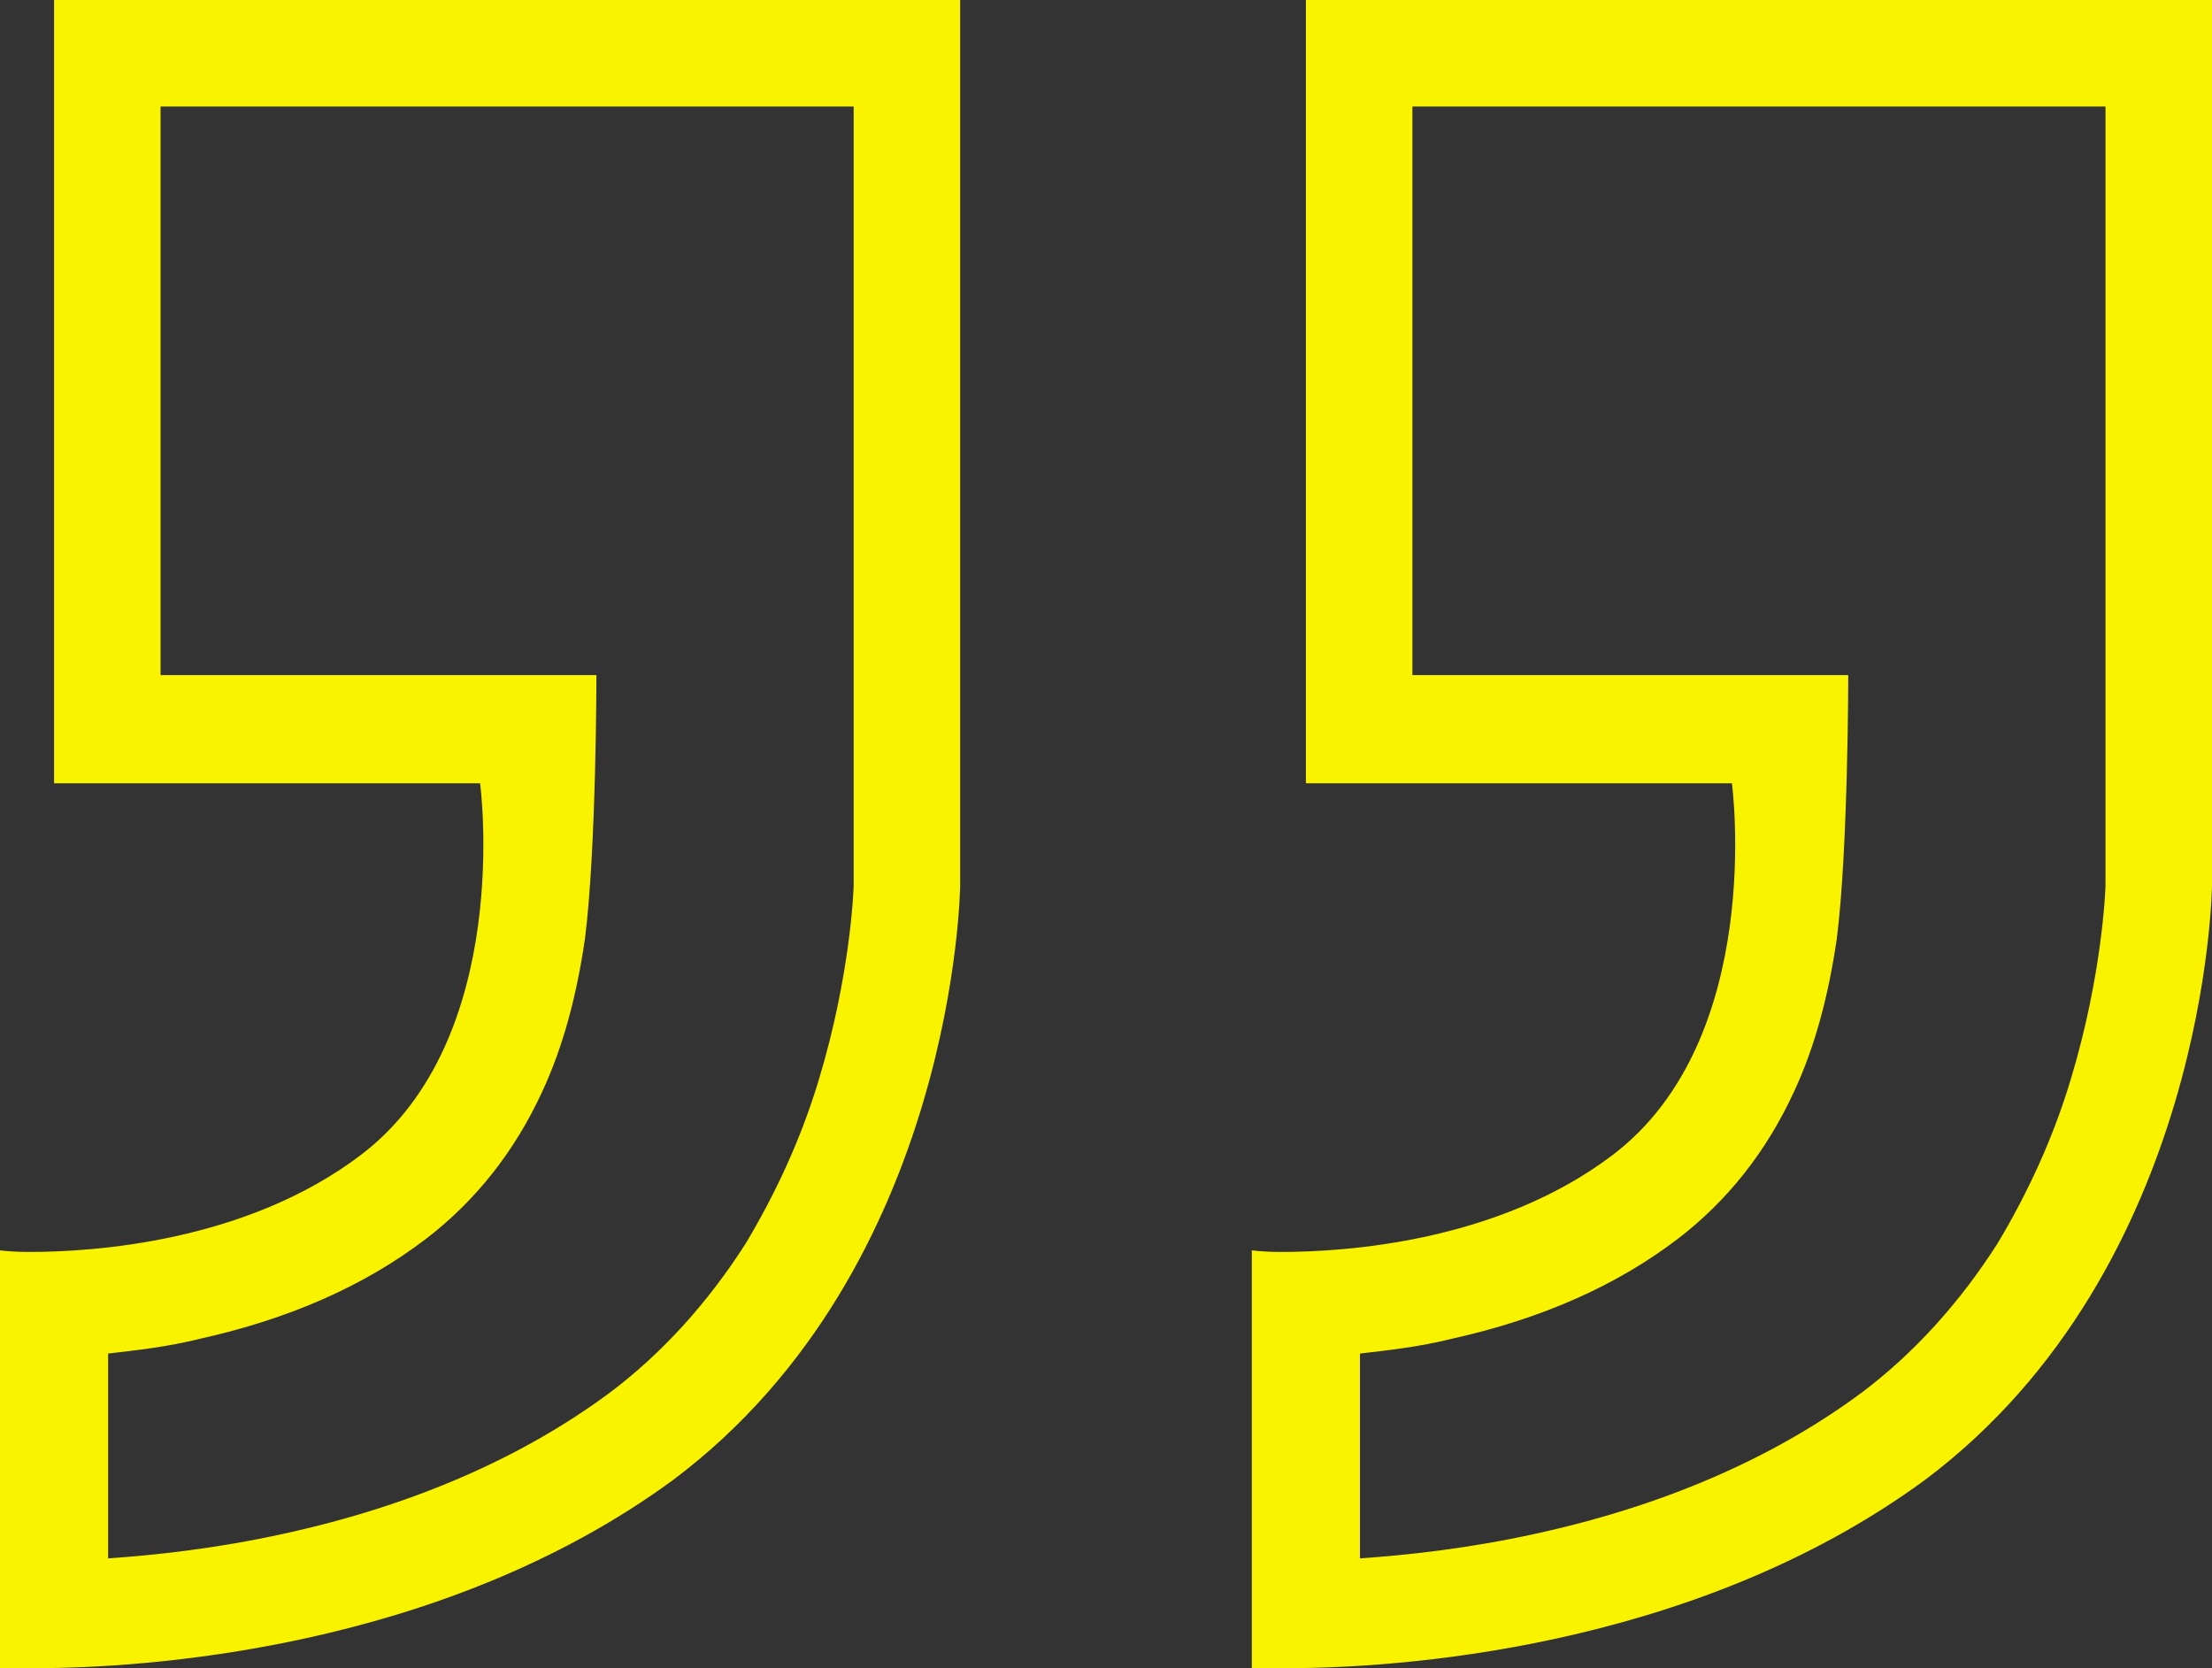
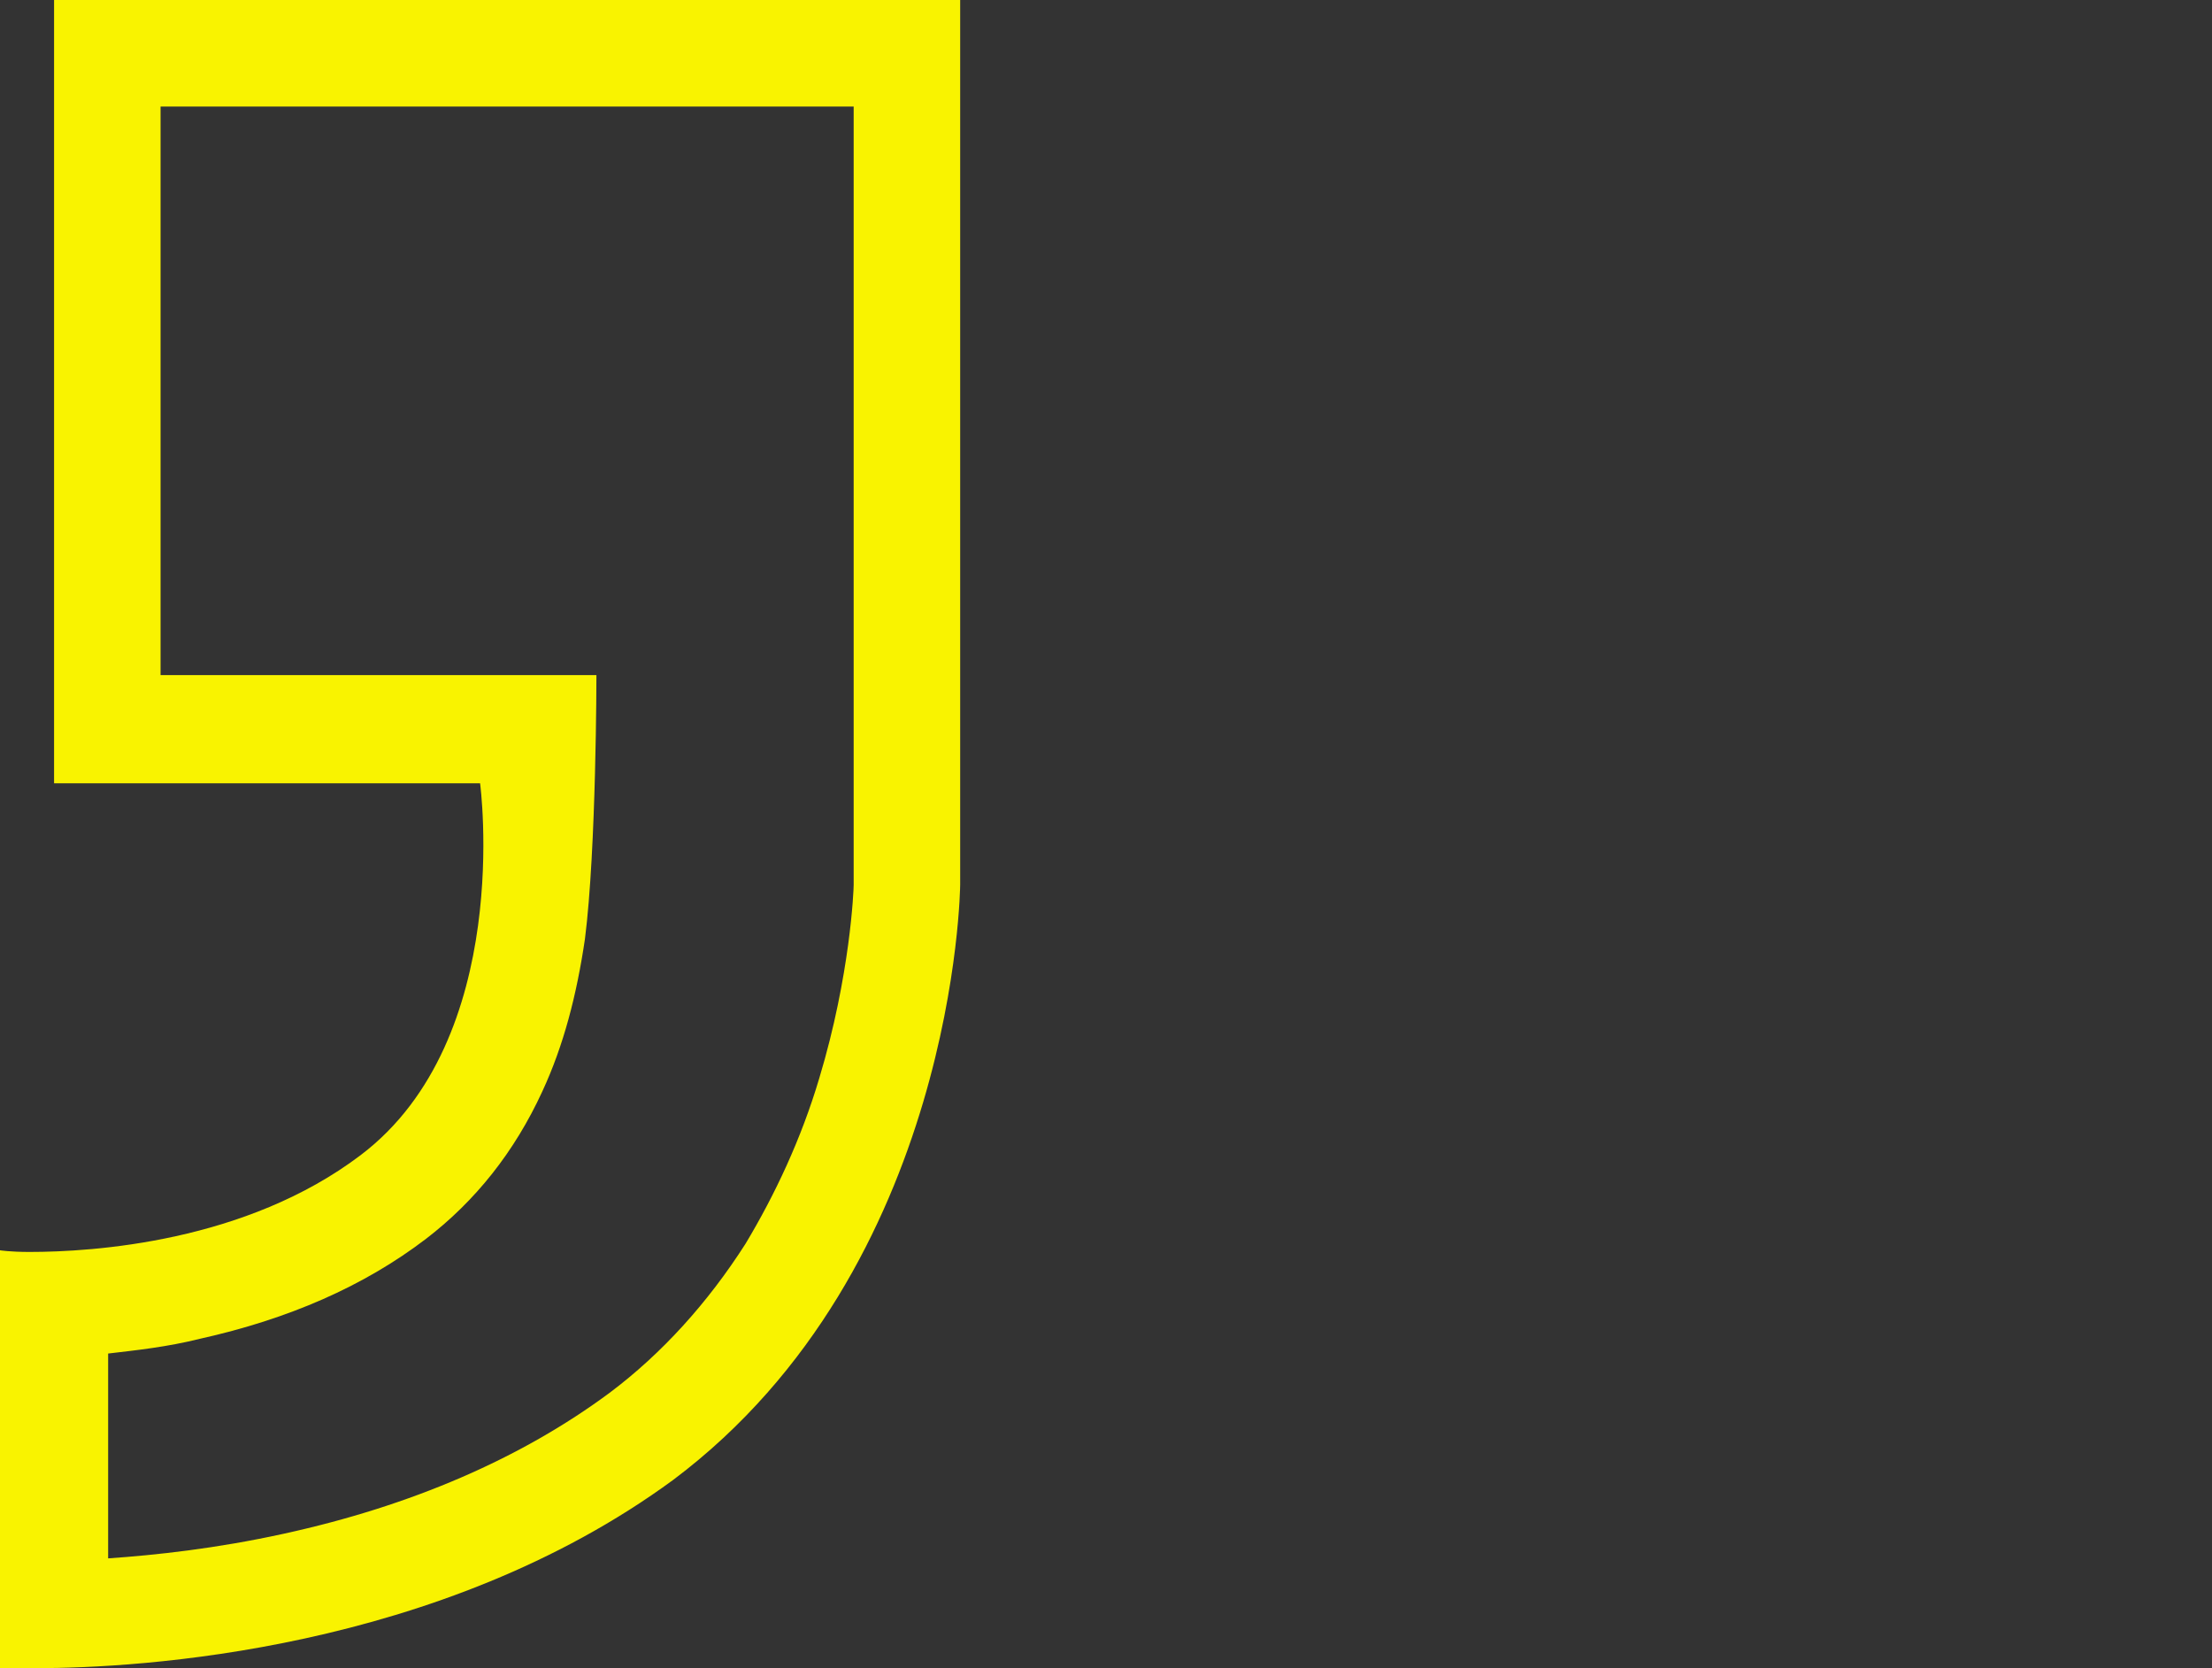
<svg xmlns="http://www.w3.org/2000/svg" version="1.1" id="Ebene_1" x="0px" y="0px" viewBox="0 0 135 101.8" style="enable-background:new 0 0 135 101.8;" xml:space="preserve">
  <rect x="0" y="0" width="135" height="101.8" fill="#333333" stroke="none" />
  <style type="text/css">
	.st0{fill:#F9F300;}
</style>
  <g>
    <path class="st0" d="M52.1,6.5V54c0,0.3-0.2,5.5-2.1,11.8c-1.1,3.7-2.7,7.1-4.5,10.1c-2.3,3.6-5.1,6.7-8.3,9.1   c-5.4,4-12.1,6.9-19.9,8.6c-4.1,0.9-7.8,1.3-10.7,1.5V82.6c1.7-0.2,3.6-0.4,5.6-0.9c5.4-1.2,10-3.2,13.8-6.1c3-2.3,5.4-5.3,7.1-9   c1.3-2.8,2.1-5.9,2.6-9.3c0.7-5.5,0.7-16.1,0.7-16.1H9.8V6.5H52.1z M58.6,0H3.3v47.8h26c0,0,2.1,15.6-7.3,22.7   c-7,5.3-16.3,5.9-20.2,5.9c-1.2,0-1.8-0.1-1.8-0.1v25.5c0,0,0.8,0,2.2,0c6.2,0,24.6-1,38.9-11.5C58.4,77.3,58.6,54,58.6,54V0z" />
-     <path class="st0" d="M128.5,6.5V54c0,0.3-0.2,5.5-2.1,11.8c-1.1,3.7-2.7,7.1-4.5,10.1c-2.3,3.6-5.1,6.7-8.3,9.1   c-5.4,4-12.1,6.9-19.9,8.6c-4.1,0.9-7.8,1.3-10.7,1.5V82.6c1.7-0.2,3.6-0.4,5.6-0.9c5.4-1.2,10-3.2,13.8-6.1c3-2.3,5.4-5.3,7.1-9   c1.3-2.8,2.1-5.9,2.6-9.3c0.7-5.5,0.7-16.1,0.7-16.1H86.2V6.5H128.5z M135,0H79.7v47.8h26c0,0,2.1,15.6-7.3,22.7   c-7,5.3-16.3,5.9-20.2,5.9c-1.2,0-1.8-0.1-1.8-0.1v25.5c0,0,0.8,0,2.2,0c6.2,0,24.6-1,38.9-11.5C134.8,77.3,135,54,135,54V0z" />
  </g>
</svg>